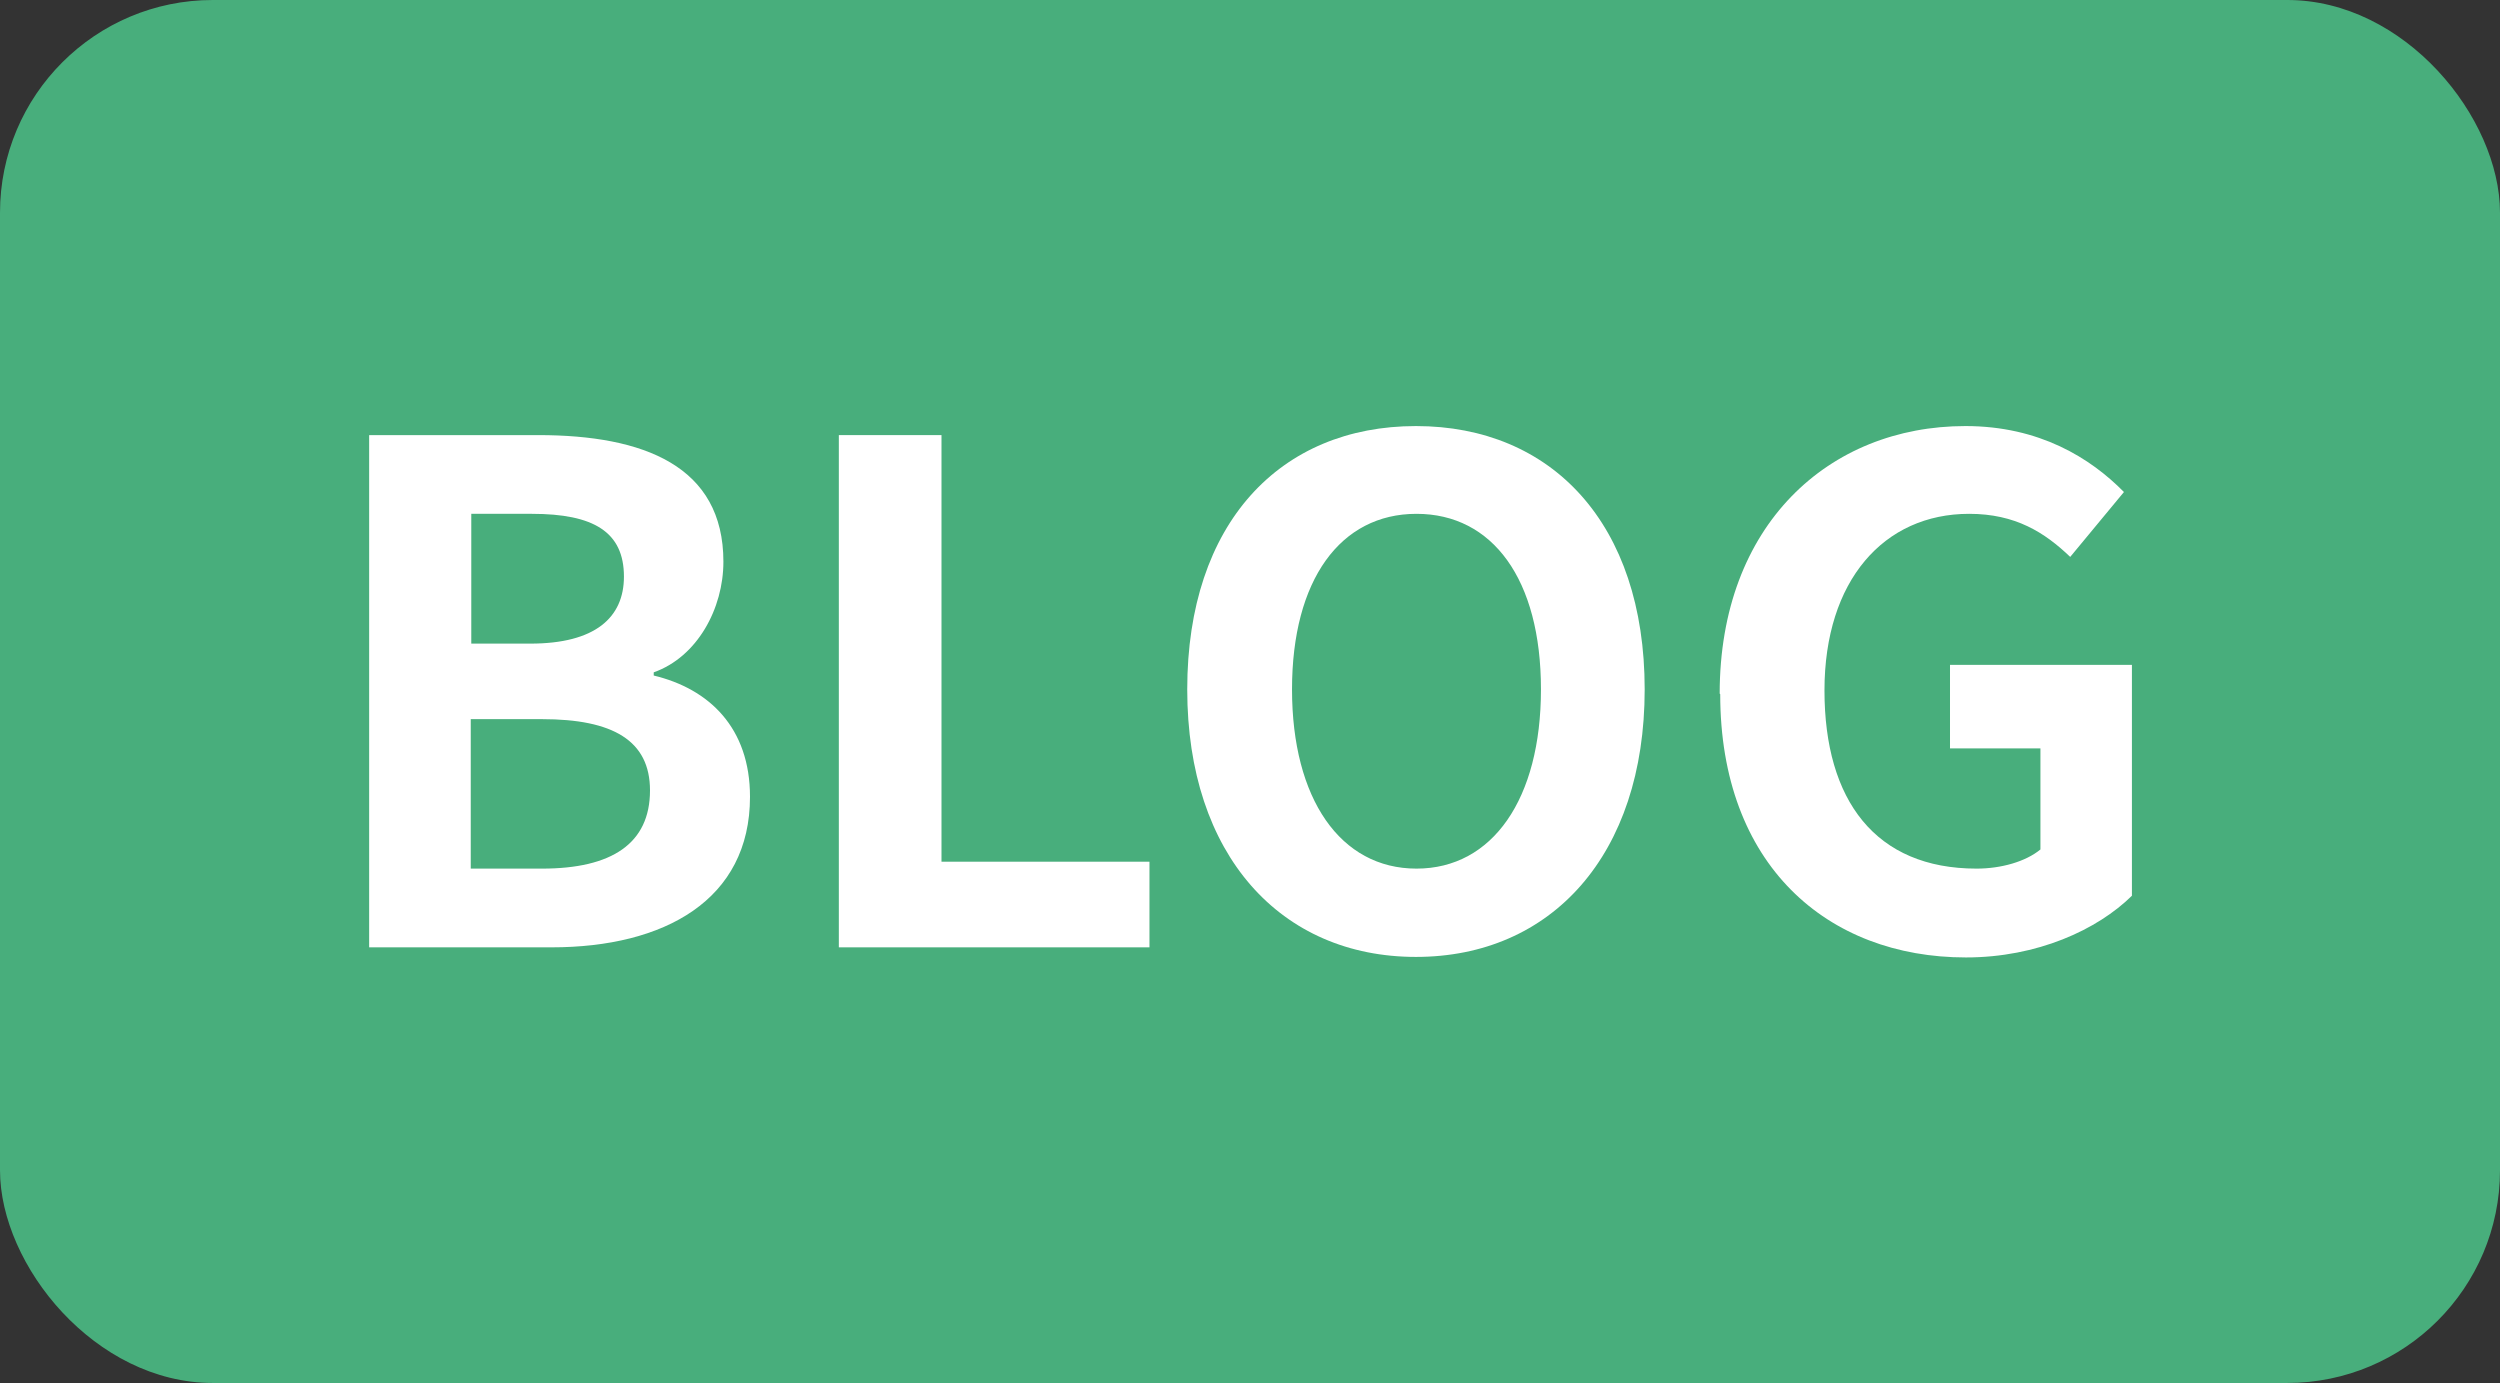
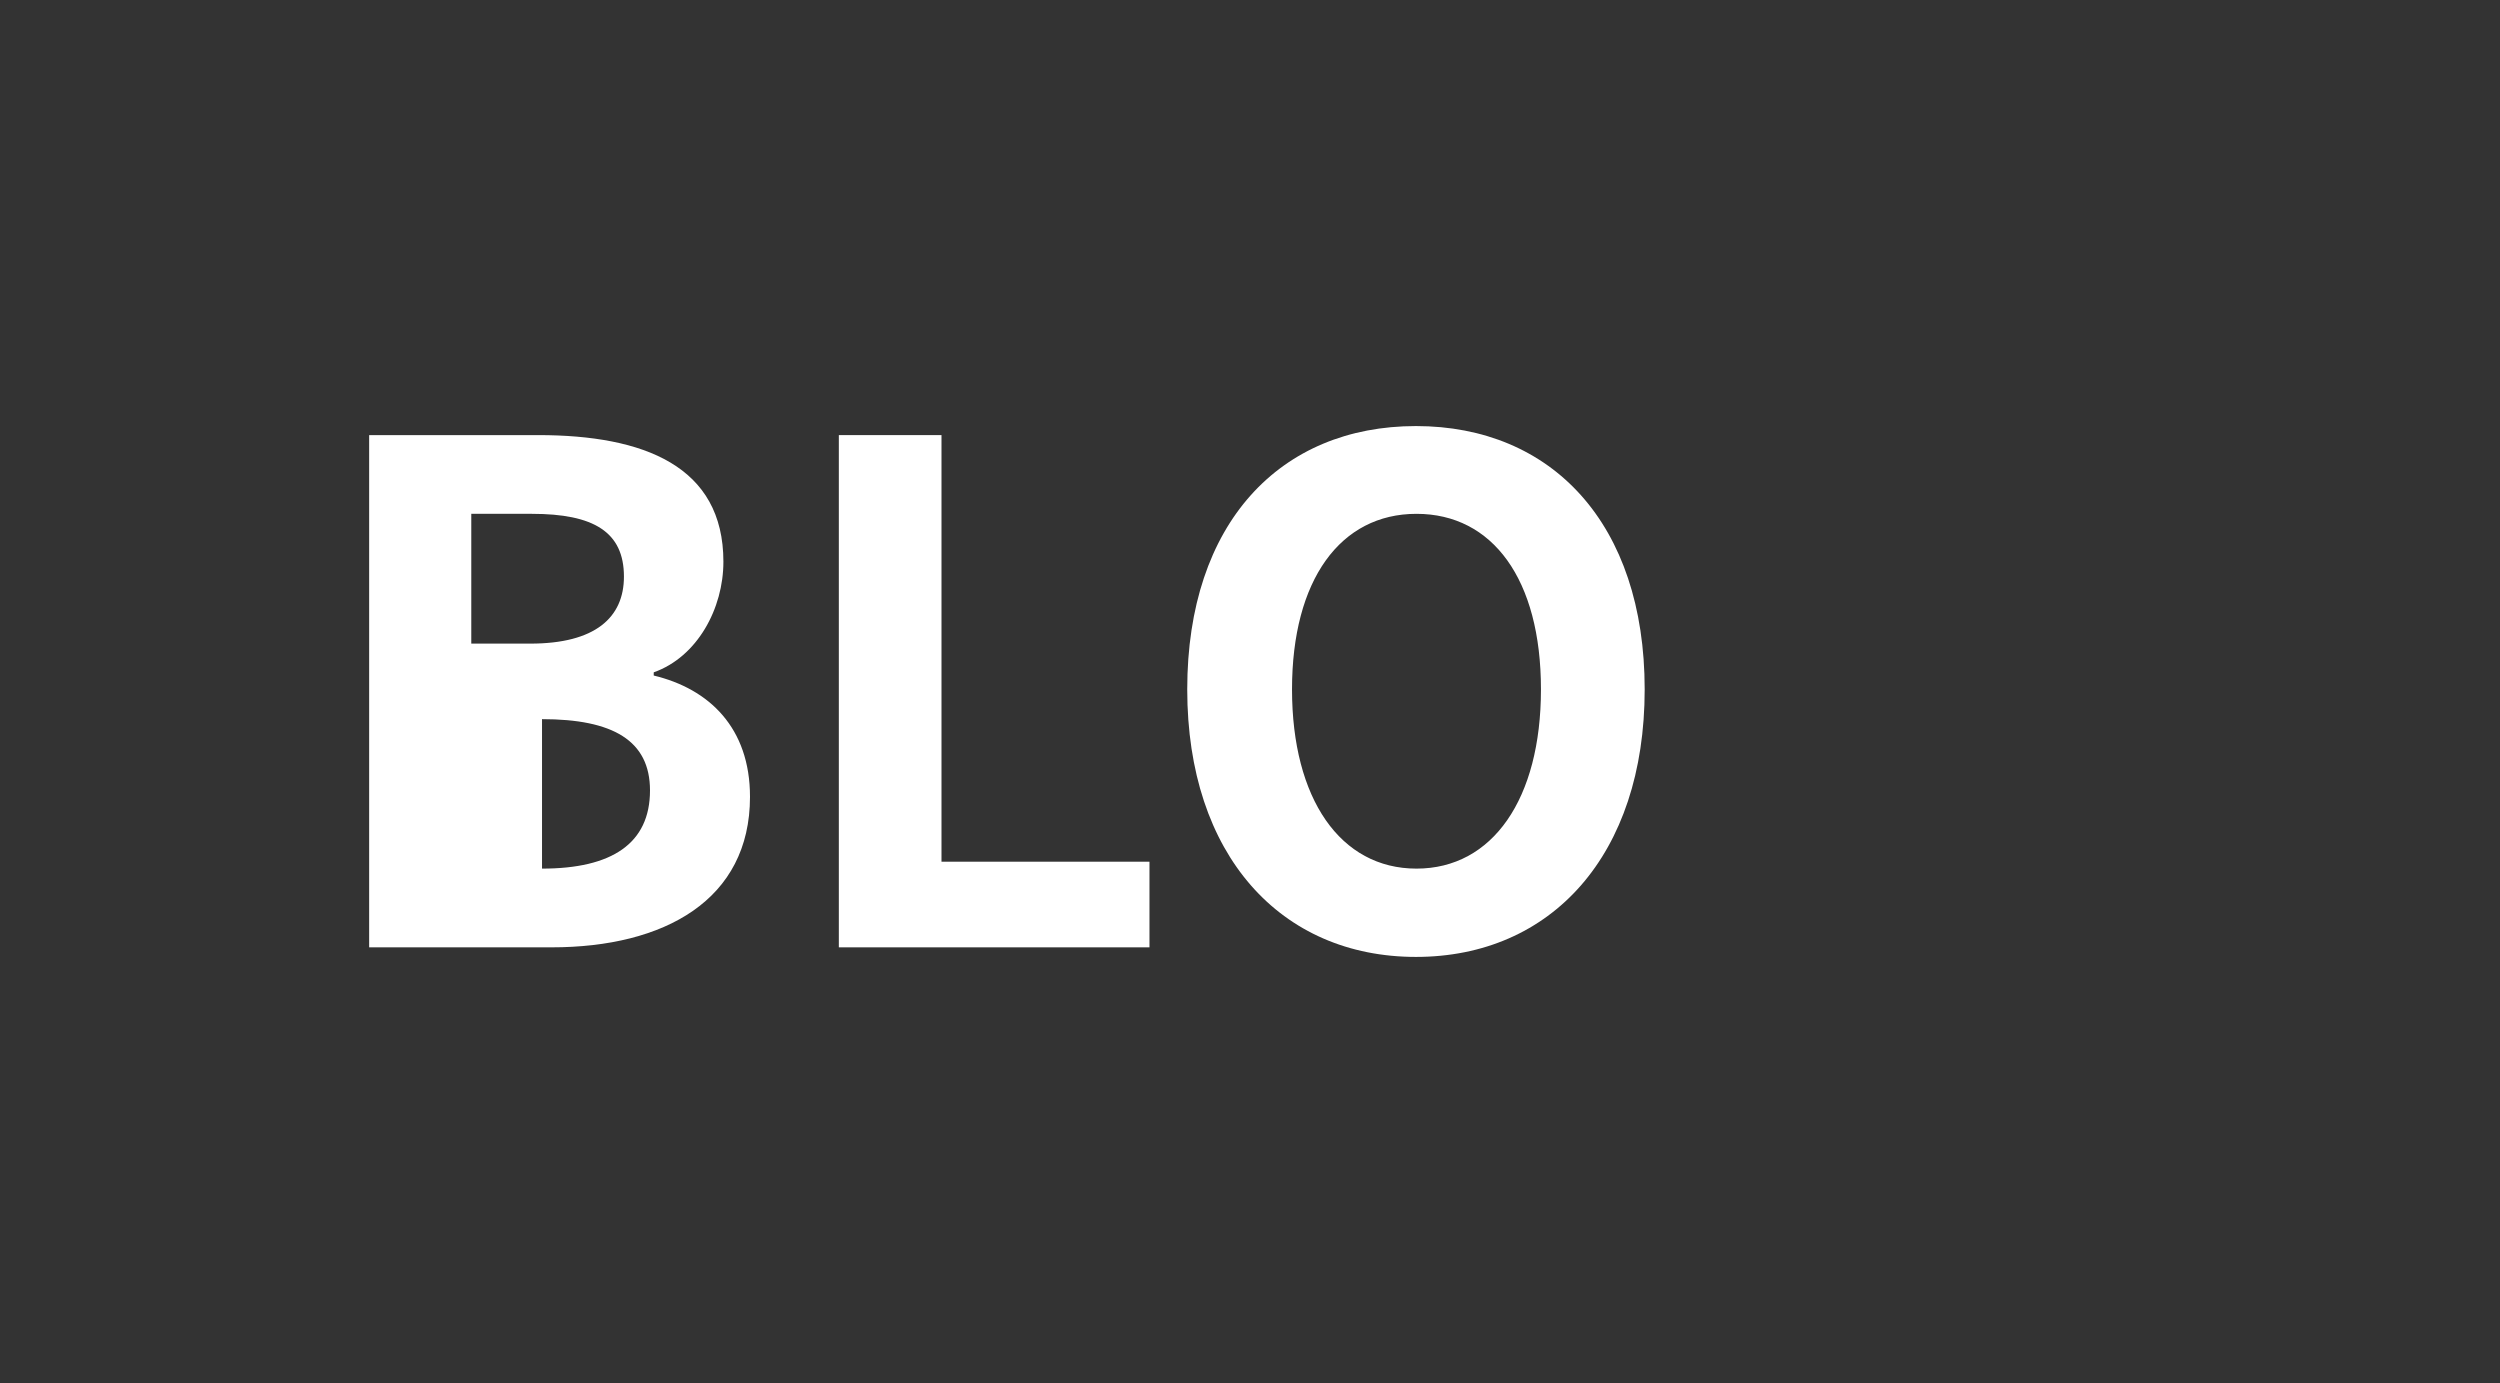
<svg xmlns="http://www.w3.org/2000/svg" id="_レイヤー_2" data-name="レイヤー 2" width="47" height="26" viewBox="0 0 47 26">
  <rect x="0" y="0" width="47" height="26" fill="#333333" stroke="none" />
  <g id="_レイヤー_1-2" data-name="レイヤー 1">
    <g id="_グループ_90" data-name="グループ 90">
-       <rect id="_長方形_94" data-name="長方形 94" width="47" height="26" rx="4" ry="4" fill="#48ae7c" />
      <g id="BLOG" isolation="isolate">
        <g isolation="isolate">
-           <path d="M6.93,8.18h3.19c1.98,0,3.48.58,3.48,2.38,0,.88-.49,1.79-1.31,2.08v.06c1.04.25,1.81.98,1.81,2.28,0,1.94-1.61,2.83-3.73,2.83h-3.43v-9.63ZM9.97,12.1c1.22,0,1.76-.49,1.76-1.26,0-.84-.57-1.18-1.73-1.18h-1.14v2.44h1.12ZM10.19,16.33c1.31,0,2.03-.47,2.03-1.47,0-.94-.7-1.34-2.03-1.34h-1.34v2.81h1.34Z" fill="#fff" />
+           <path d="M6.93,8.18h3.19c1.98,0,3.48.58,3.48,2.38,0,.88-.49,1.79-1.31,2.08v.06c1.04.25,1.81.98,1.81,2.28,0,1.94-1.61,2.83-3.73,2.83h-3.43v-9.63ZM9.97,12.1c1.22,0,1.76-.49,1.76-1.26,0-.84-.57-1.18-1.73-1.18h-1.14v2.44h1.12ZM10.19,16.33c1.31,0,2.03-.47,2.03-1.47,0-.94-.7-1.34-2.03-1.34h-1.34h1.34Z" fill="#fff" />
          <path d="M15.78,8.18h1.92v8.02h3.91v1.61h-5.84v-9.63Z" fill="#fff" />
          <path d="M22.32,12.96c0-3.13,1.75-4.95,4.3-4.95s4.3,1.83,4.3,4.95-1.76,5.03-4.3,5.03-4.3-1.91-4.3-5.03ZM28.97,12.96c0-2.07-.91-3.3-2.34-3.3s-2.34,1.24-2.34,3.3.91,3.37,2.34,3.37,2.34-1.31,2.34-3.37Z" fill="#fff" />
-           <path d="M32.33,13.04c0-3.17,2.05-5.03,4.62-5.03,1.39,0,2.35.6,2.98,1.24l-1.01,1.22c-.48-.46-1.03-.81-1.9-.81-1.6,0-2.72,1.25-2.72,3.32s.96,3.35,2.86,3.35c.46,0,.92-.13,1.2-.36v-1.9h-1.7v-1.57h3.42v4.34c-.65.64-1.78,1.16-3.12,1.16-2.61,0-4.62-1.74-4.62-4.95Z" fill="#fff" />
        </g>
      </g>
    </g>
  </g>
</svg>